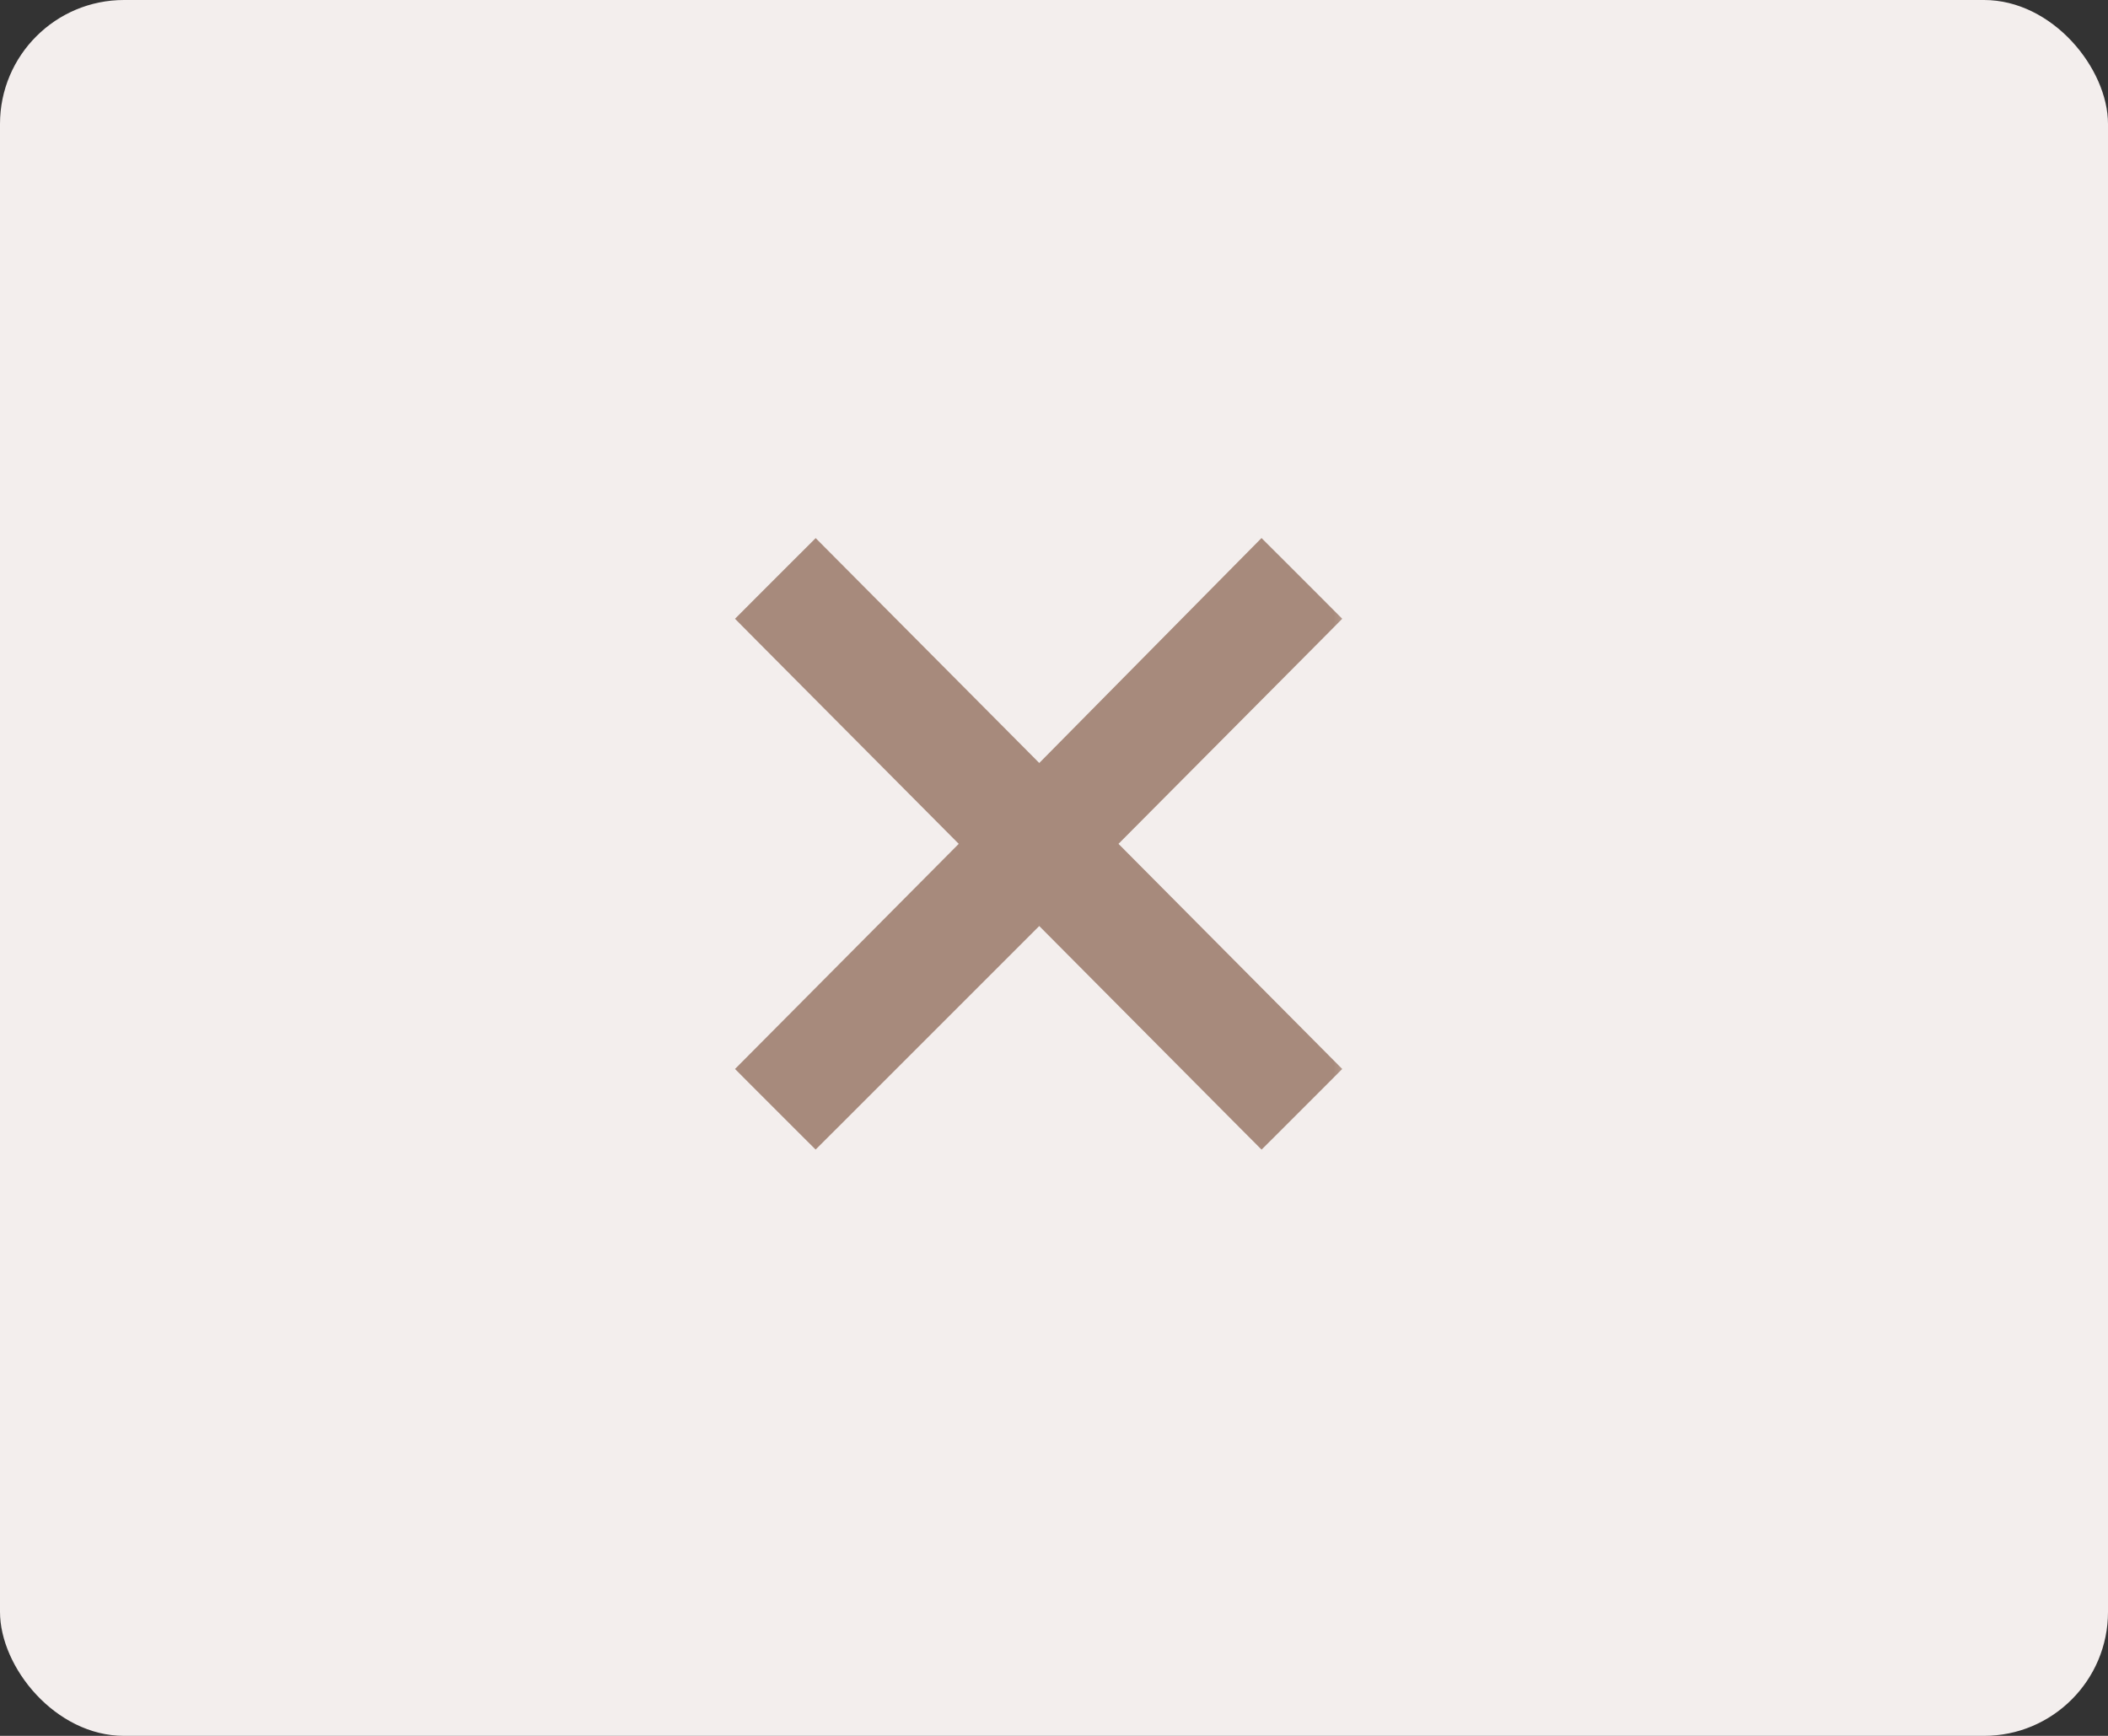
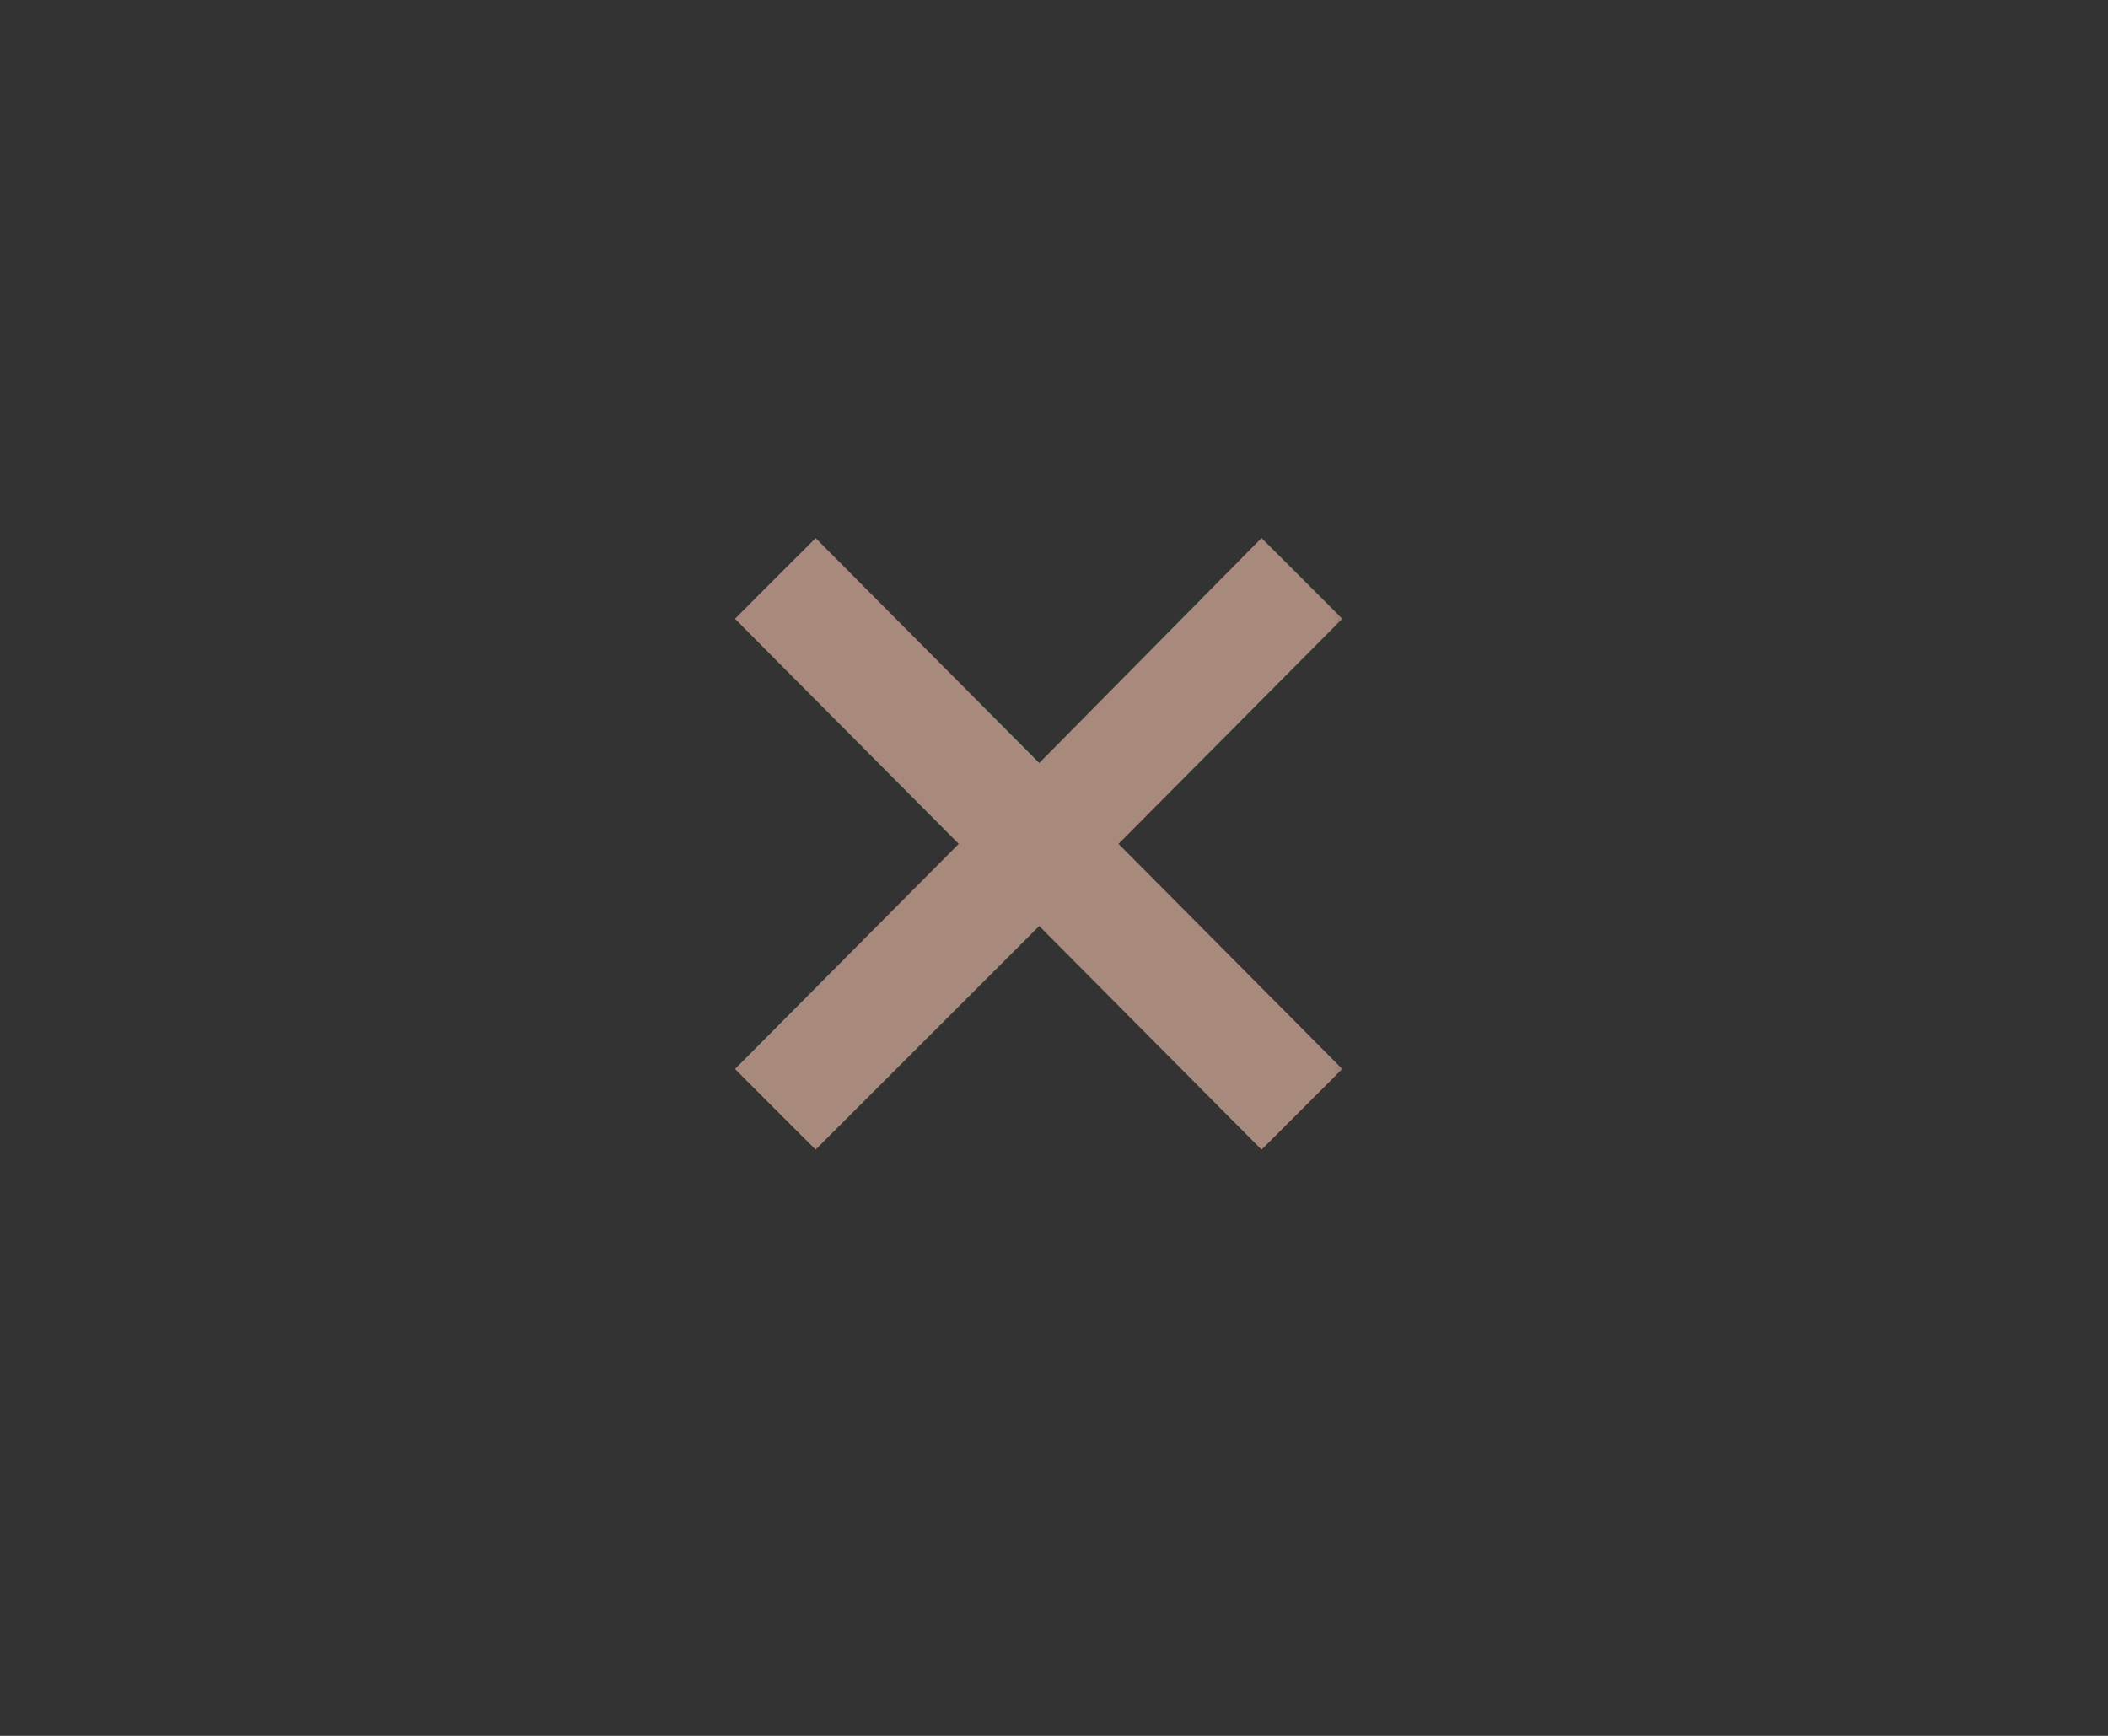
<svg xmlns="http://www.w3.org/2000/svg" width="34" height="28" viewBox="0 0 34 28" fill="none">
  <rect x="0" y="0" width="34" height="28" fill="#333333" stroke="none" />
-   <rect width="34" height="28" rx="2" fill="#F3EEED" />
  <mask id="path-2-outside-1_5_390" maskUnits="userSpaceOnUse" x="11" y="8" width="11" height="11" fill="black">
    <rect fill="white" x="11" y="8" width="11" height="11" />
-     <path d="M13.155 17.836L12.561 17.242L16.169 13.612L12.561 9.982L13.155 9.388L16.763 13.018L20.349 9.388L20.943 9.982L17.335 13.612L20.943 17.242L20.349 17.836L16.763 14.228L13.155 17.836Z" />
  </mask>
-   <path d="M13.155 17.836L12.561 17.242L16.169 13.612L12.561 9.982L13.155 9.388L16.763 13.018L20.349 9.388L20.943 9.982L17.335 13.612L20.943 17.242L20.349 17.836L16.763 14.228L13.155 17.836Z" fill="#A78A7C" />
  <path d="M13.155 17.836L12.801 18.19L13.155 18.543L13.509 18.19L13.155 17.836ZM12.561 17.242L12.206 16.89L11.855 17.243L12.207 17.596L12.561 17.242ZM16.169 13.612L16.524 13.964L16.874 13.612L16.524 13.259L16.169 13.612ZM12.561 9.982L12.207 9.628L11.855 9.981L12.206 10.335L12.561 9.982ZM13.155 9.388L13.51 9.036L13.156 8.68L12.801 9.034L13.155 9.388ZM16.763 13.018L16.408 13.37L16.764 13.728L17.119 13.369L16.763 13.018ZM20.349 9.388L20.703 9.034L20.347 8.679L19.993 9.037L20.349 9.388ZM20.943 9.982L21.298 10.335L21.649 9.981L21.297 9.628L20.943 9.982ZM17.335 13.612L16.98 13.259L16.63 13.612L16.98 13.964L17.335 13.612ZM20.943 17.242L21.297 17.596L21.649 17.243L21.298 16.89L20.943 17.242ZM20.349 17.836L19.994 18.189L20.348 18.544L20.703 18.19L20.349 17.836ZM16.763 14.228L17.118 13.876L16.764 13.52L16.409 13.874L16.763 14.228ZM13.155 17.836L13.509 17.482L12.915 16.888L12.561 17.242L12.207 17.596L12.801 18.19L13.155 17.836ZM12.561 17.242L12.916 17.595L16.524 13.964L16.169 13.612L15.814 13.259L12.206 16.89L12.561 17.242ZM16.169 13.612L16.524 13.259L12.916 9.63L12.561 9.982L12.206 10.335L15.814 13.964L16.169 13.612ZM12.561 9.982L12.915 10.336L13.509 9.742L13.155 9.388L12.801 9.034L12.207 9.628L12.561 9.982ZM13.155 9.388L12.8 9.74L16.408 13.37L16.763 13.018L17.118 12.665L13.51 9.036L13.155 9.388ZM16.763 13.018L17.119 13.369L20.705 9.739L20.349 9.388L19.993 9.037L16.407 12.667L16.763 13.018ZM20.349 9.388L19.995 9.742L20.589 10.336L20.943 9.982L21.297 9.628L20.703 9.034L20.349 9.388ZM20.943 9.982L20.588 9.63L16.98 13.259L17.335 13.612L17.69 13.964L21.298 10.335L20.943 9.982ZM17.335 13.612L16.98 13.964L20.588 17.595L20.943 17.242L21.298 16.89L17.69 13.259L17.335 13.612ZM20.943 17.242L20.589 16.888L19.995 17.482L20.349 17.836L20.703 18.19L21.297 17.596L20.943 17.242ZM20.349 17.836L20.704 17.483L17.118 13.876L16.763 14.228L16.408 14.581L19.994 18.189L20.349 17.836ZM16.763 14.228L16.409 13.874L12.801 17.482L13.155 17.836L13.509 18.19L17.117 14.582L16.763 14.228Z" fill="#A78A7C" mask="url(#path-2-outside-1_5_390)" />
</svg>